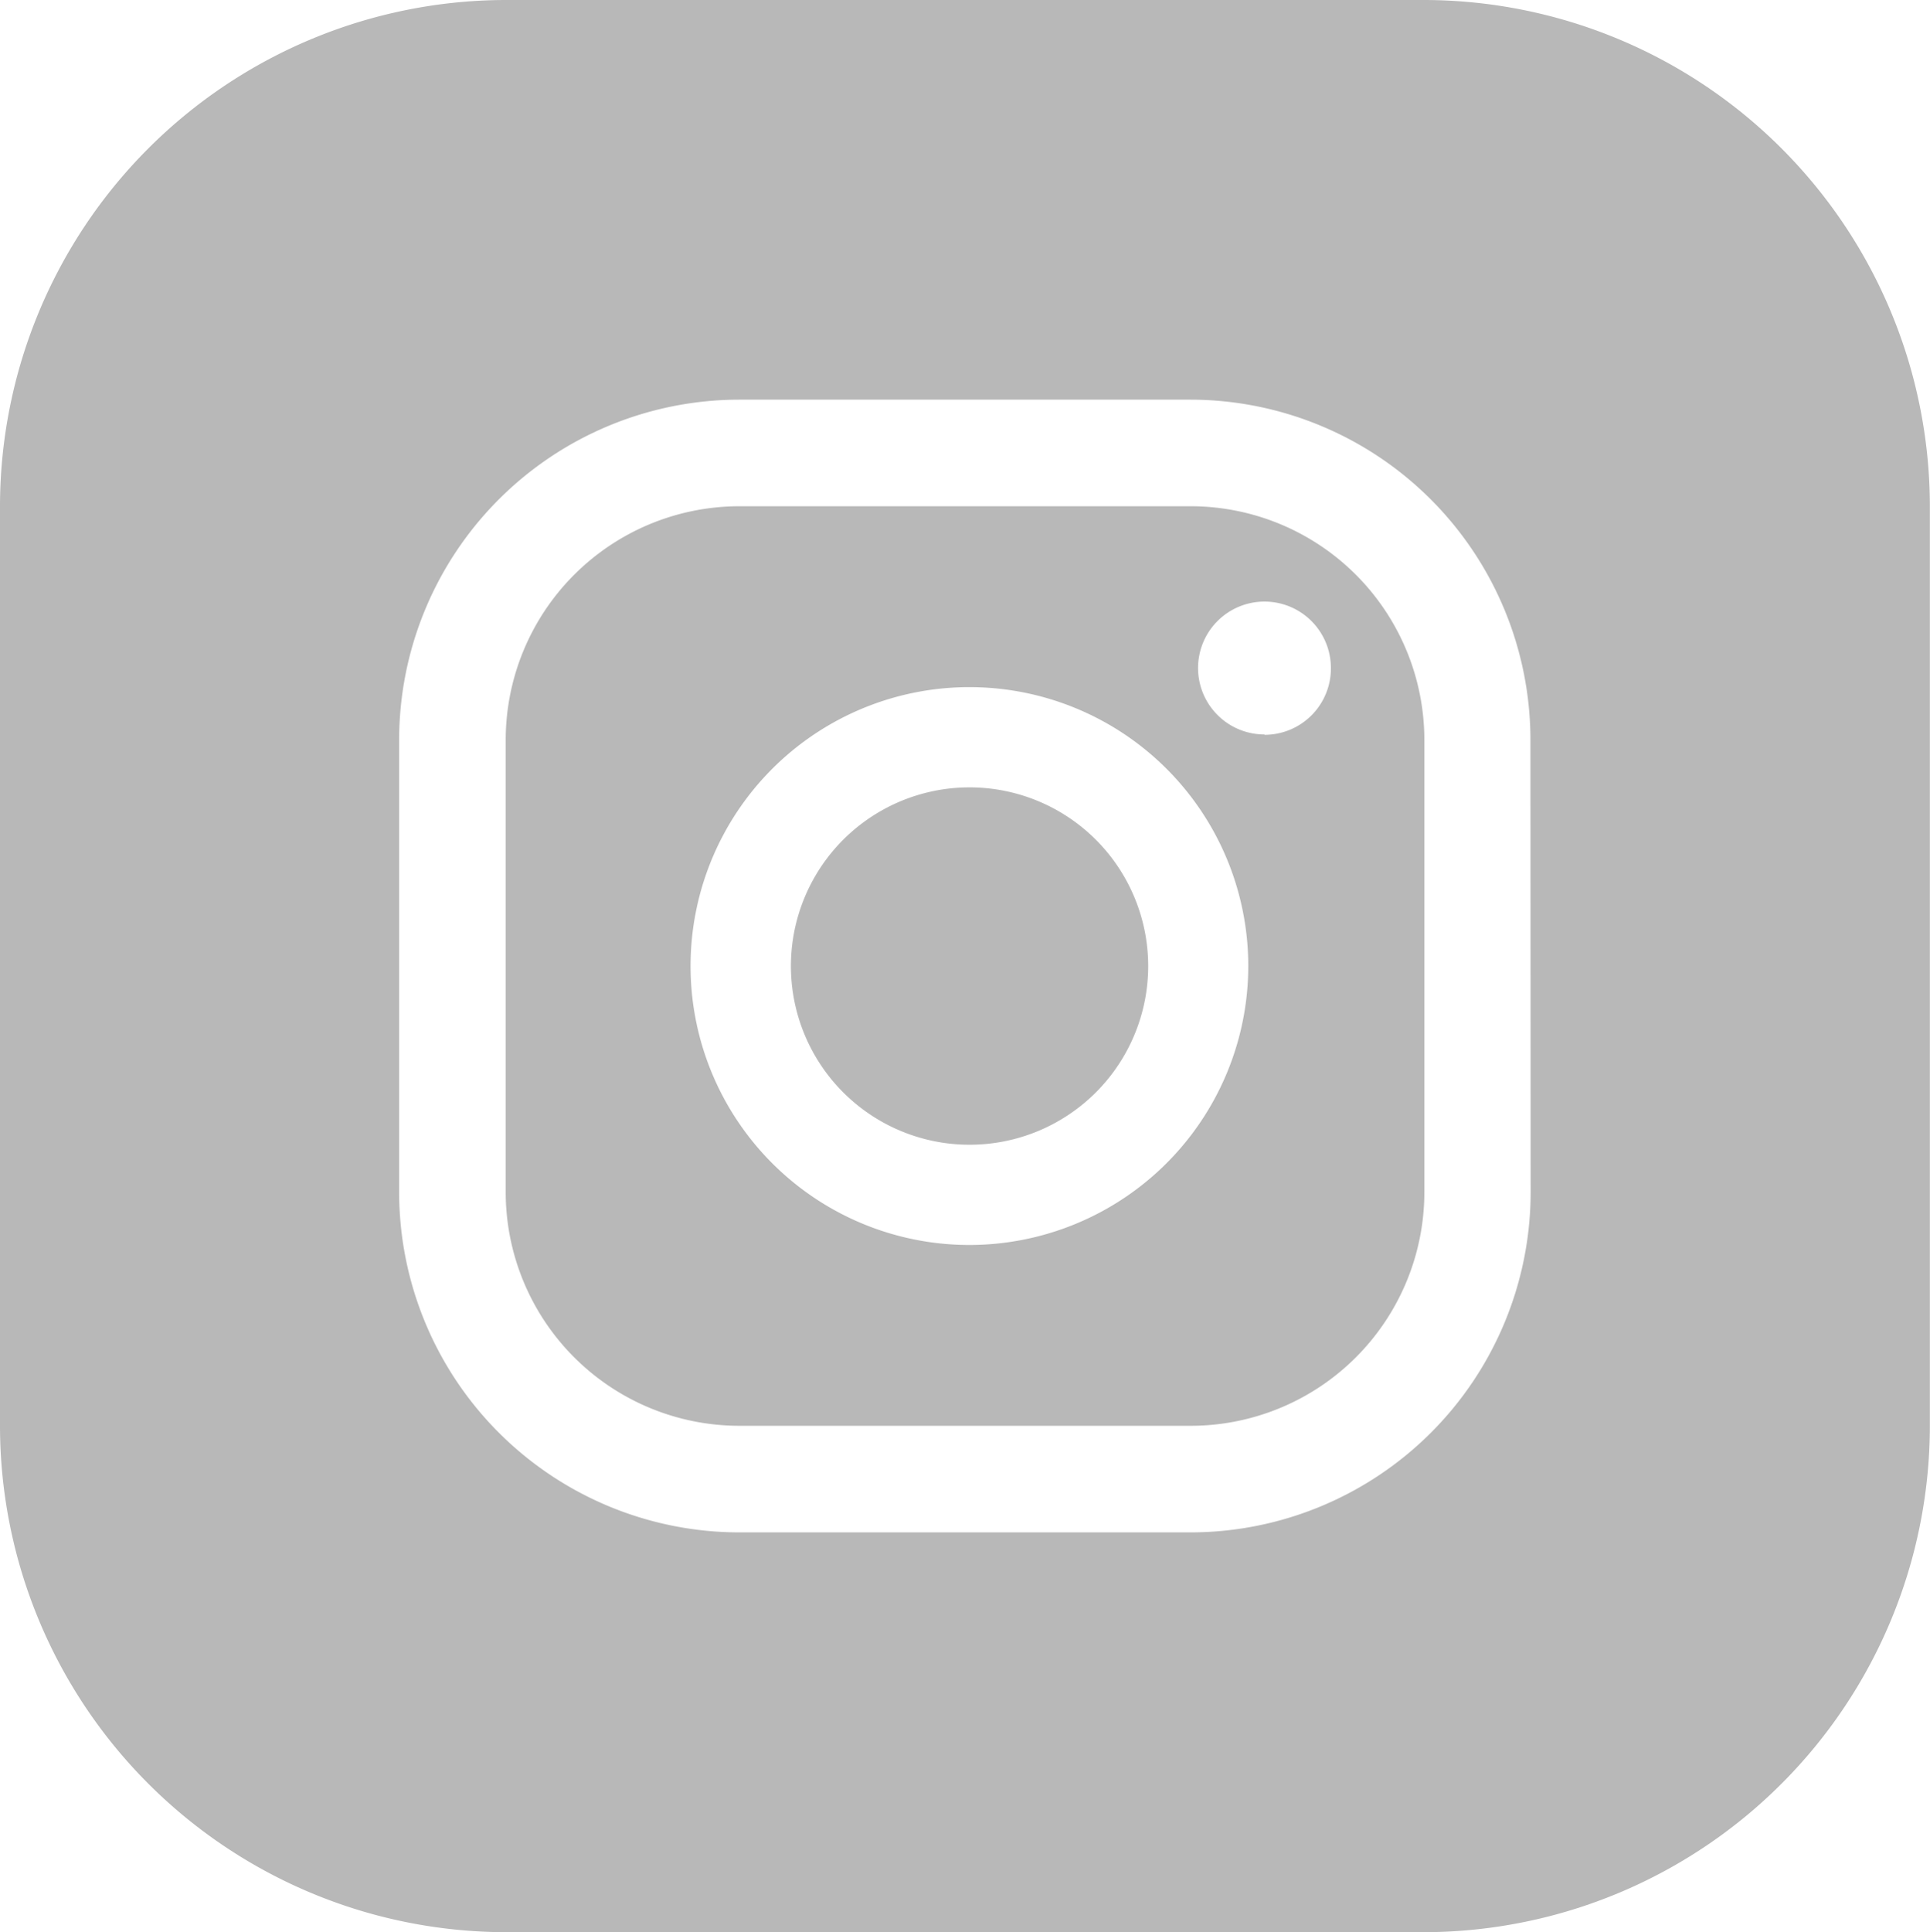
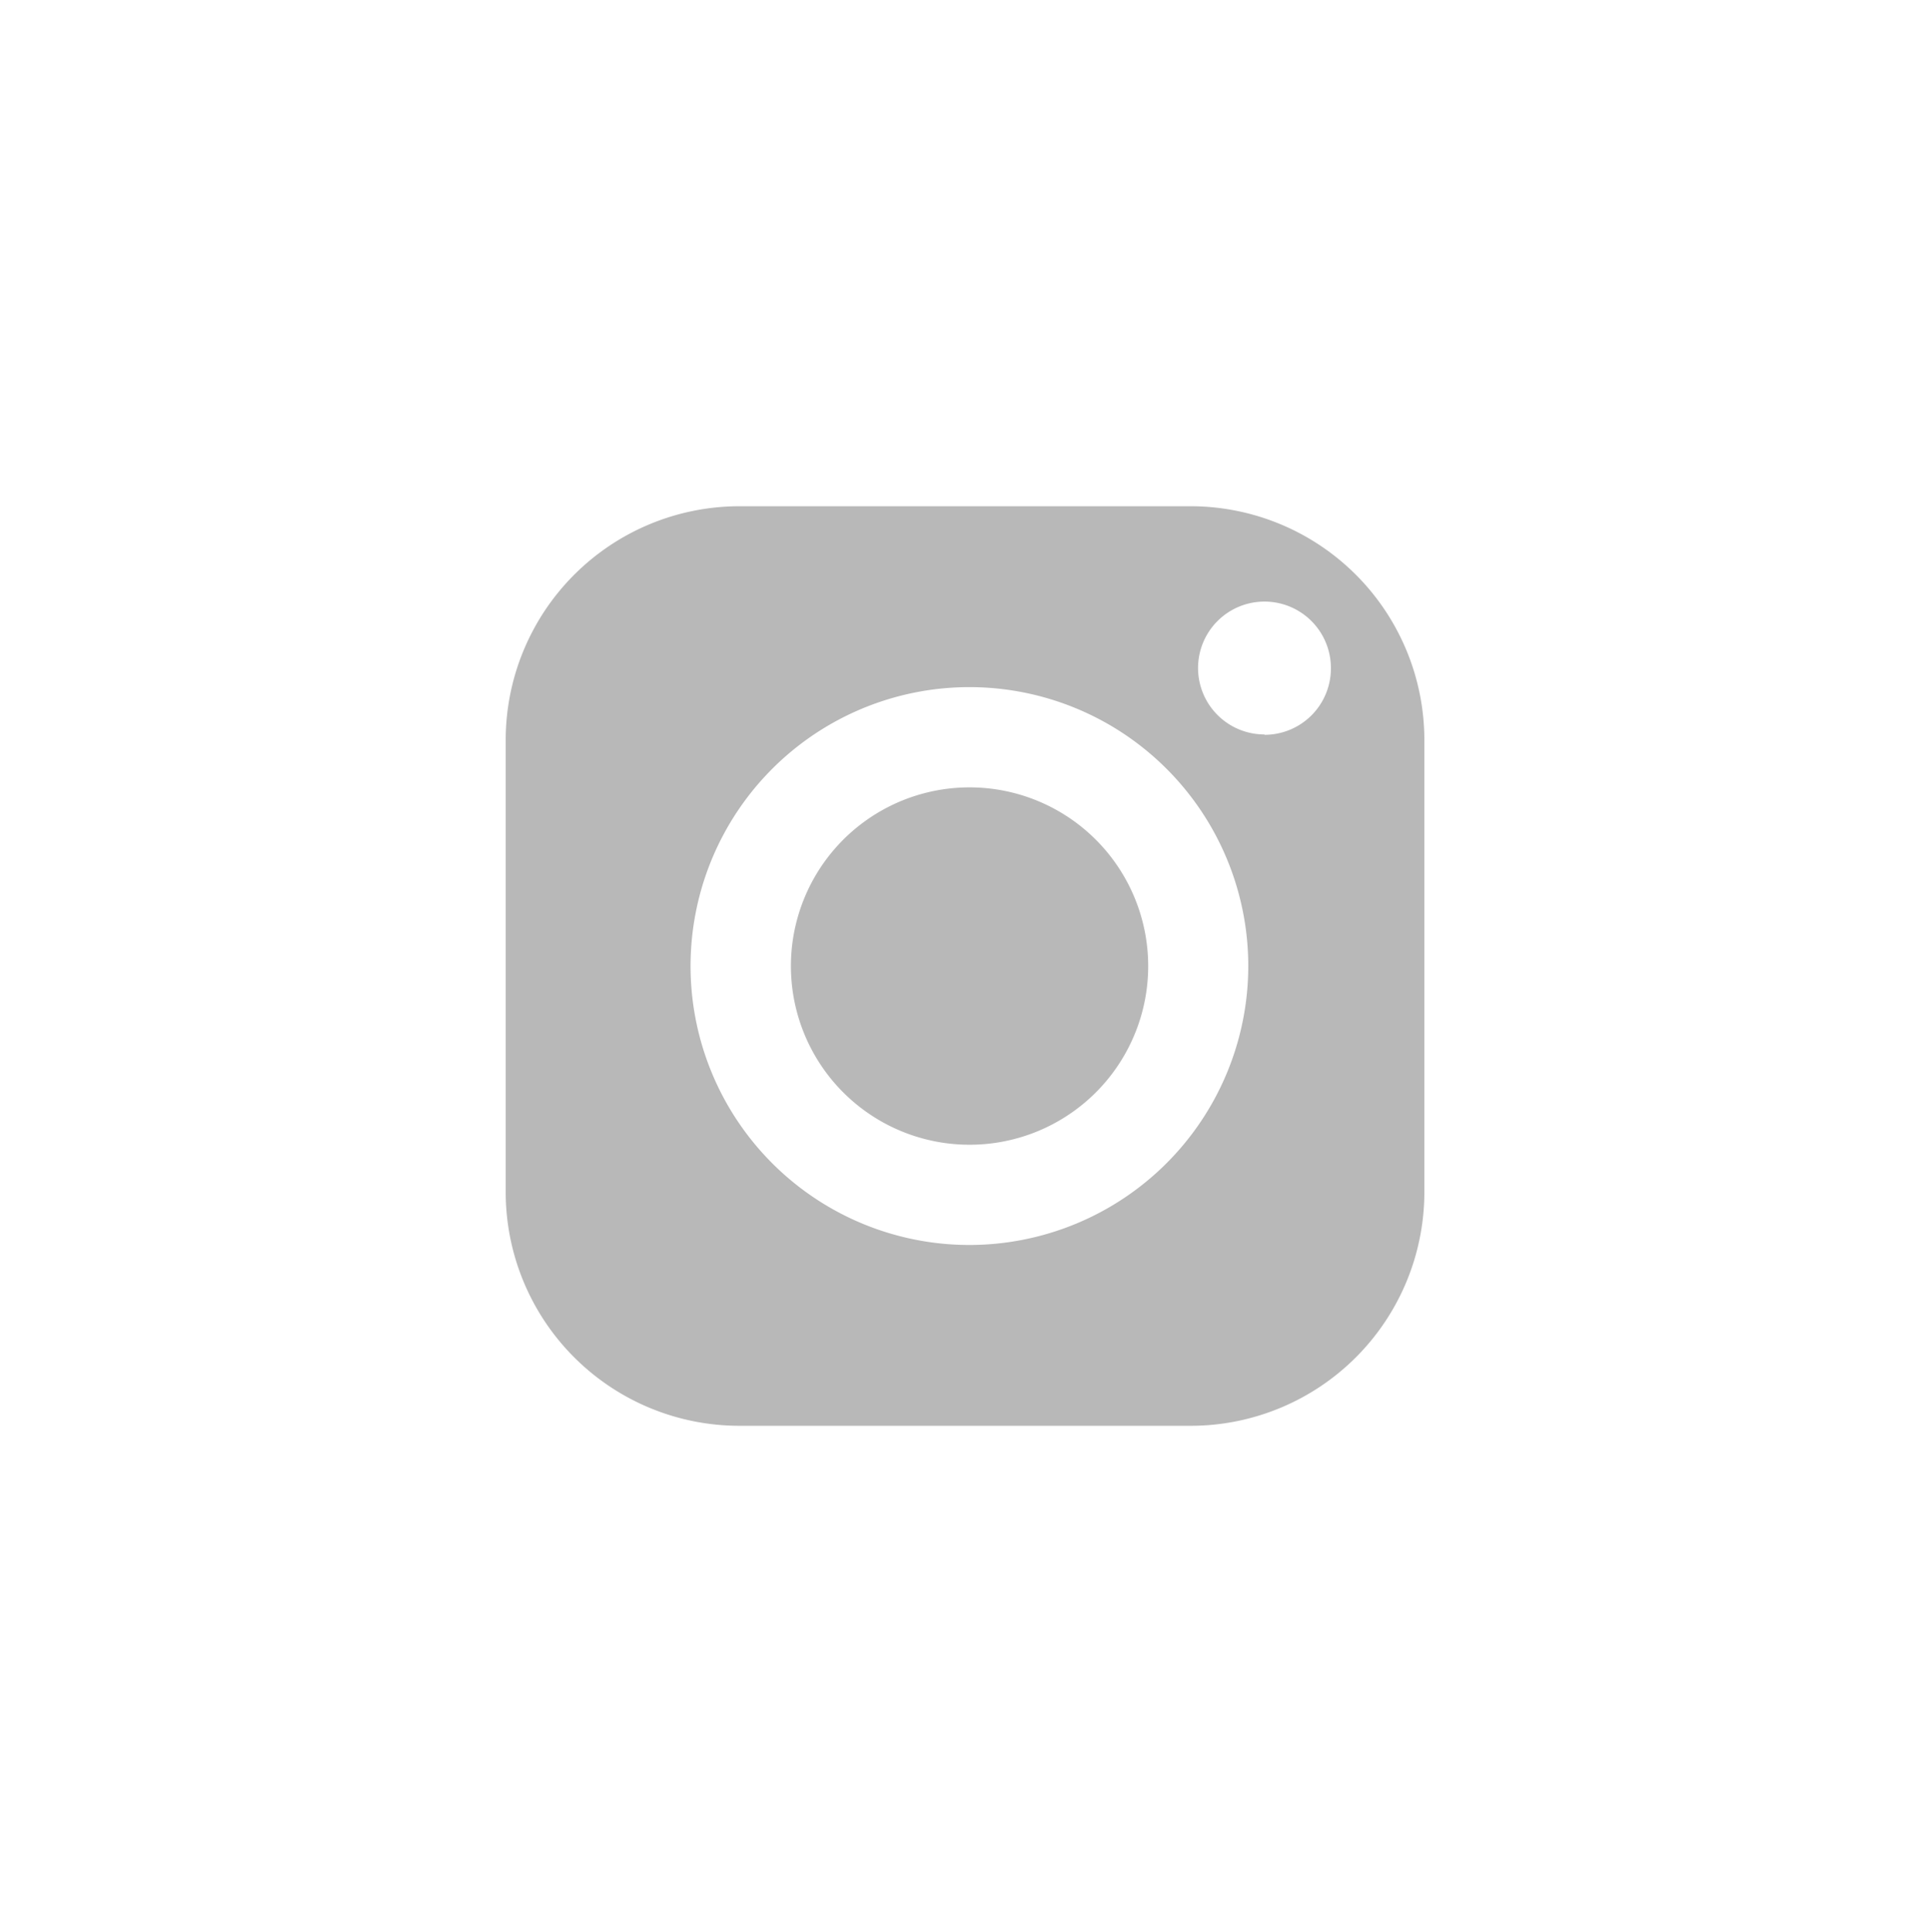
<svg xmlns="http://www.w3.org/2000/svg" width="27.982" height="28.006" viewBox="0 0 27.982 28.006">
  <g id="Grupo_277" data-name="Grupo 277" transform="translate(0 0)">
    <path id="Caminho_1756" data-name="Caminho 1756" d="M250.214,243.183a2.59,2.59,0,1,0,2.588,2.59A2.591,2.591,0,0,0,250.214,243.183Z" transform="translate(-236.155 -231.77)" fill="#b8b8b8" />
    <path id="Caminho_1757" data-name="Caminho 1757" d="M253.235,238.928h-6.549a3.39,3.39,0,0,0-3.385,3.387v6.556a3.389,3.389,0,0,0,3.385,3.386h6.549a3.389,3.389,0,0,0,3.385-3.386v-6.556A3.39,3.39,0,0,0,253.235,238.928Zm-3.208,10.708a4.043,4.043,0,1,1,4.04-4.043A4.046,4.046,0,0,1,250.027,249.636Zm4.276-7.4a.963.963,0,1,1,.962-.963A.962.962,0,0,1,254.3,242.241Z" transform="translate(-235.969 -231.59)" fill="#b8b8b8" />
-     <path id="Caminho_1758" data-name="Caminho 1758" d="M256.3,231.266H242.958a7.344,7.344,0,0,0-7.319,7.326v13.354a7.345,7.345,0,0,0,7.319,7.327H256.3a7.345,7.345,0,0,0,7.319-7.327V238.592A7.344,7.344,0,0,0,256.3,231.266Zm1.531,17.281a4.935,4.935,0,0,1-4.928,4.931h-6.549a4.935,4.935,0,0,1-4.928-4.931v-6.556a4.935,4.935,0,0,1,4.928-4.932H252.9a4.935,4.935,0,0,1,4.928,4.932Z" transform="translate(-235.639 -231.266)" fill="#b8b8b8" />
  </g>
</svg>